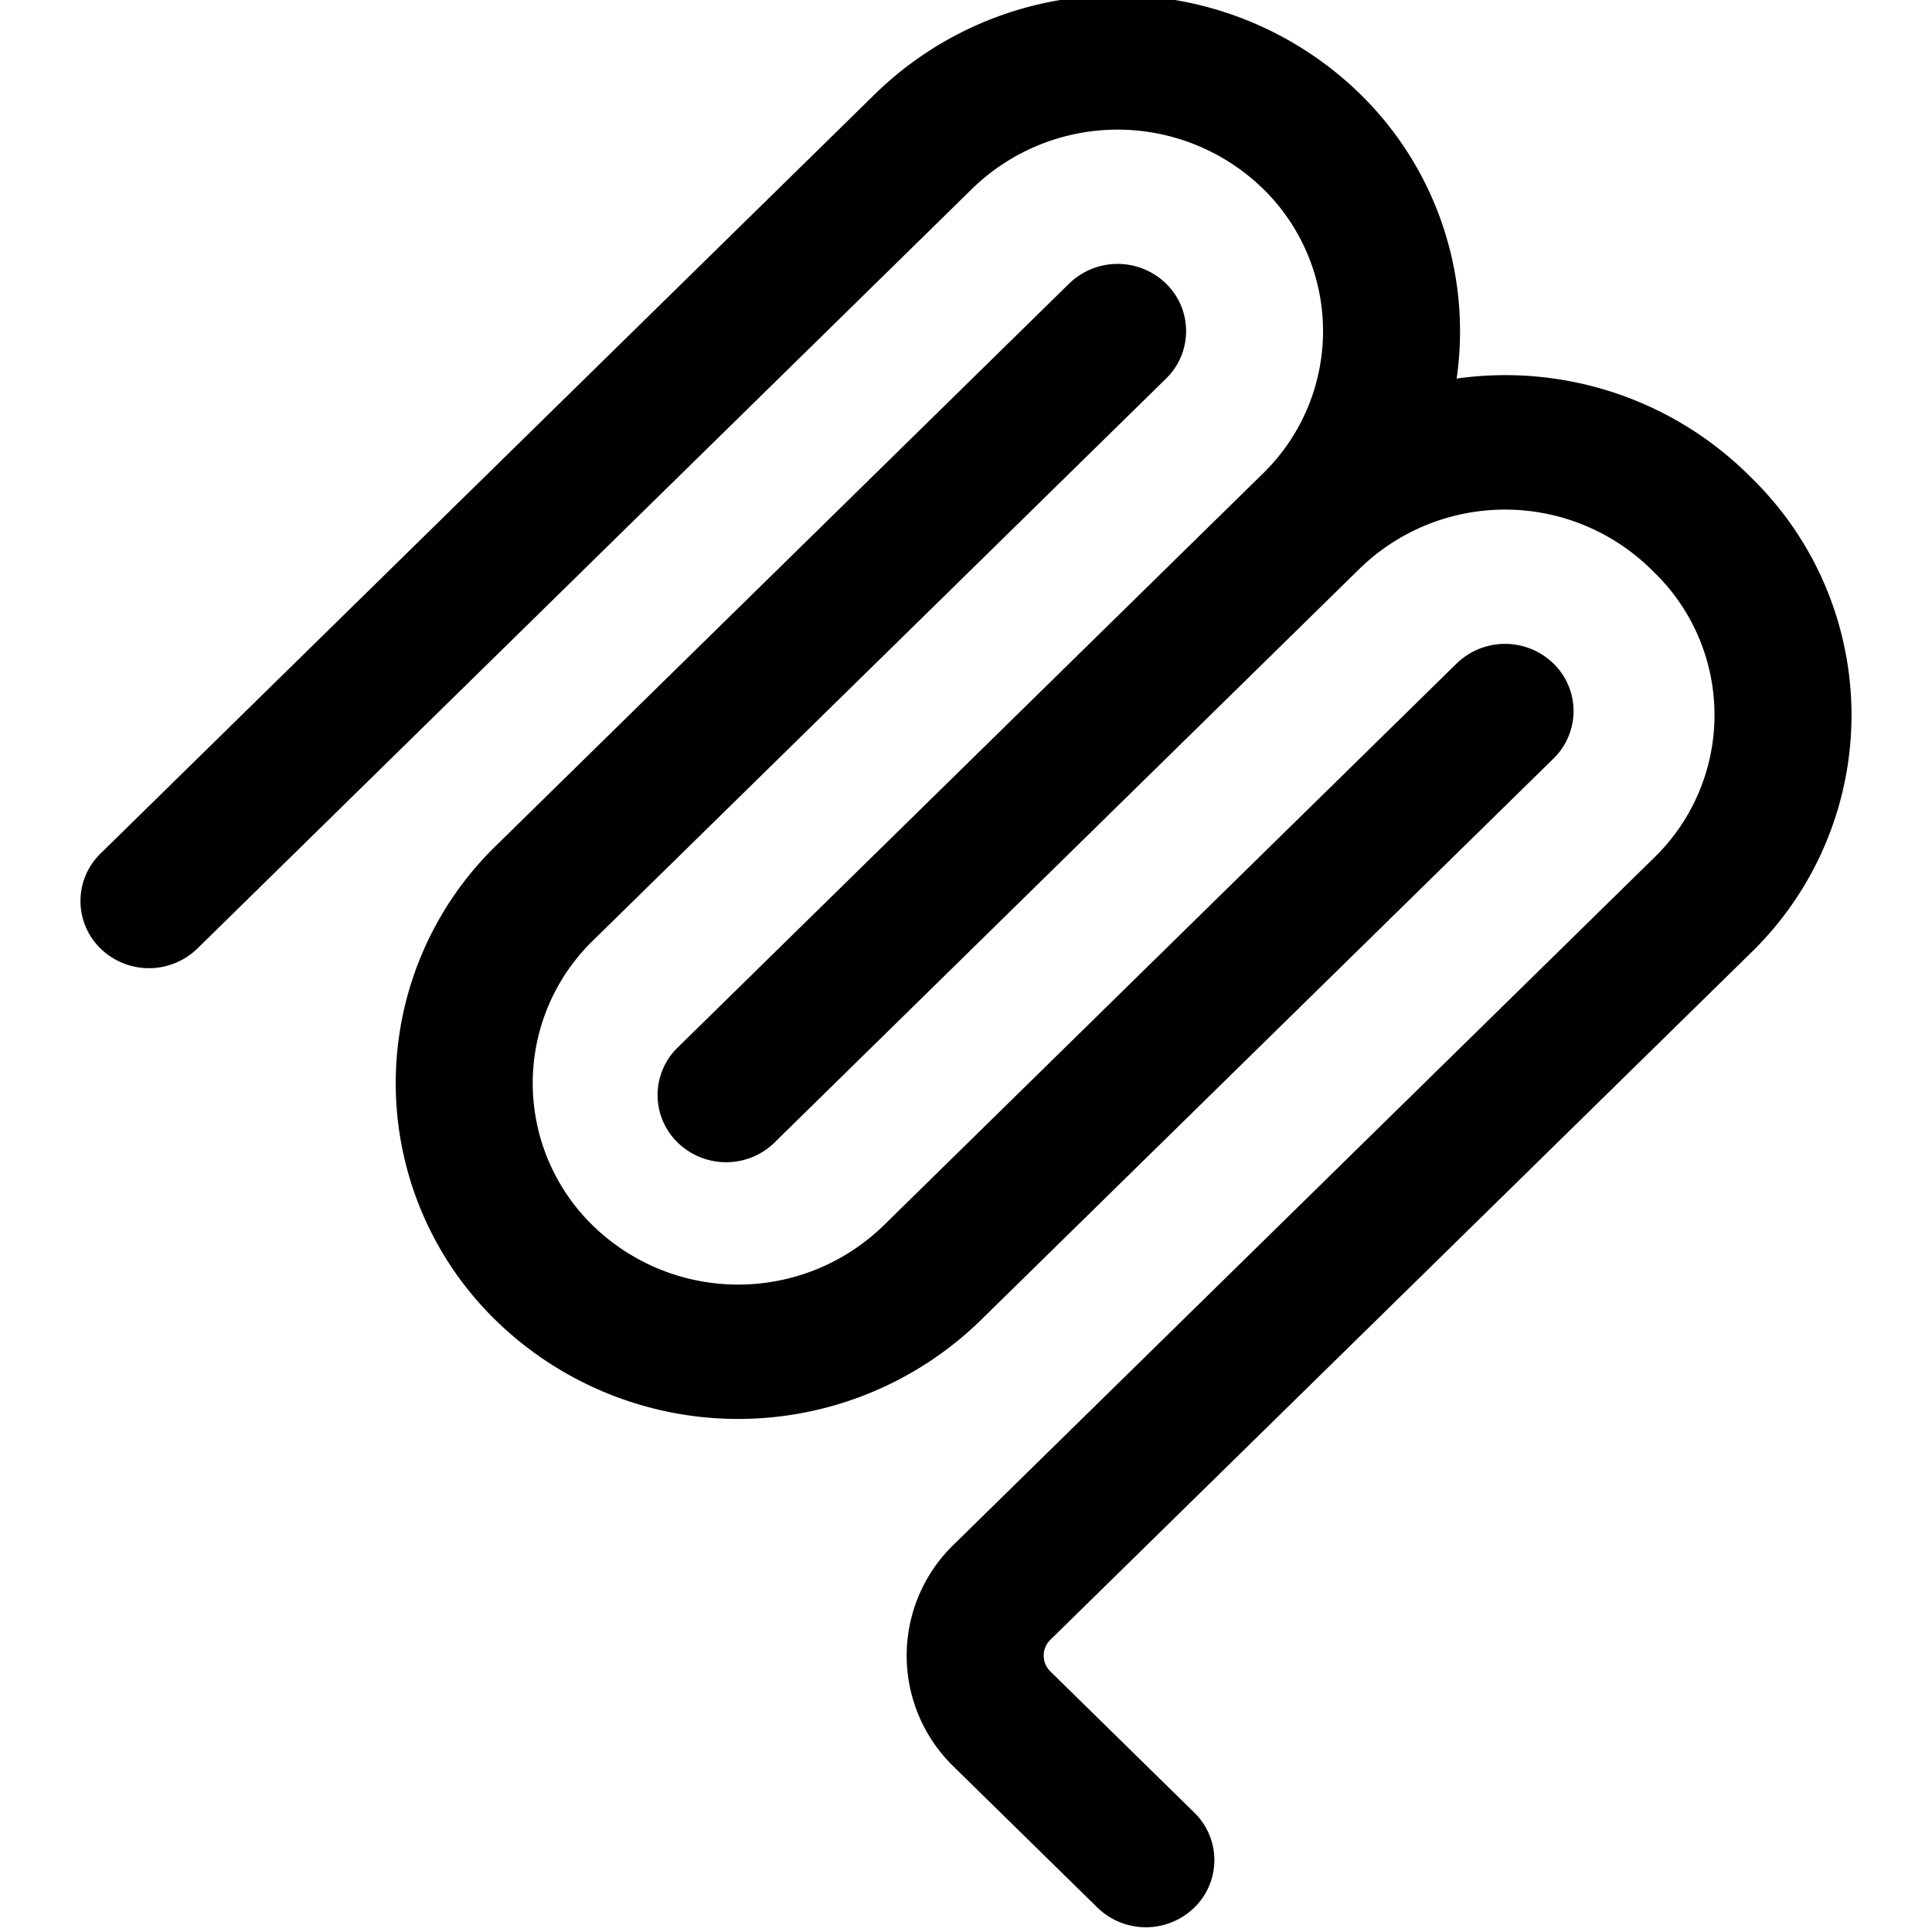
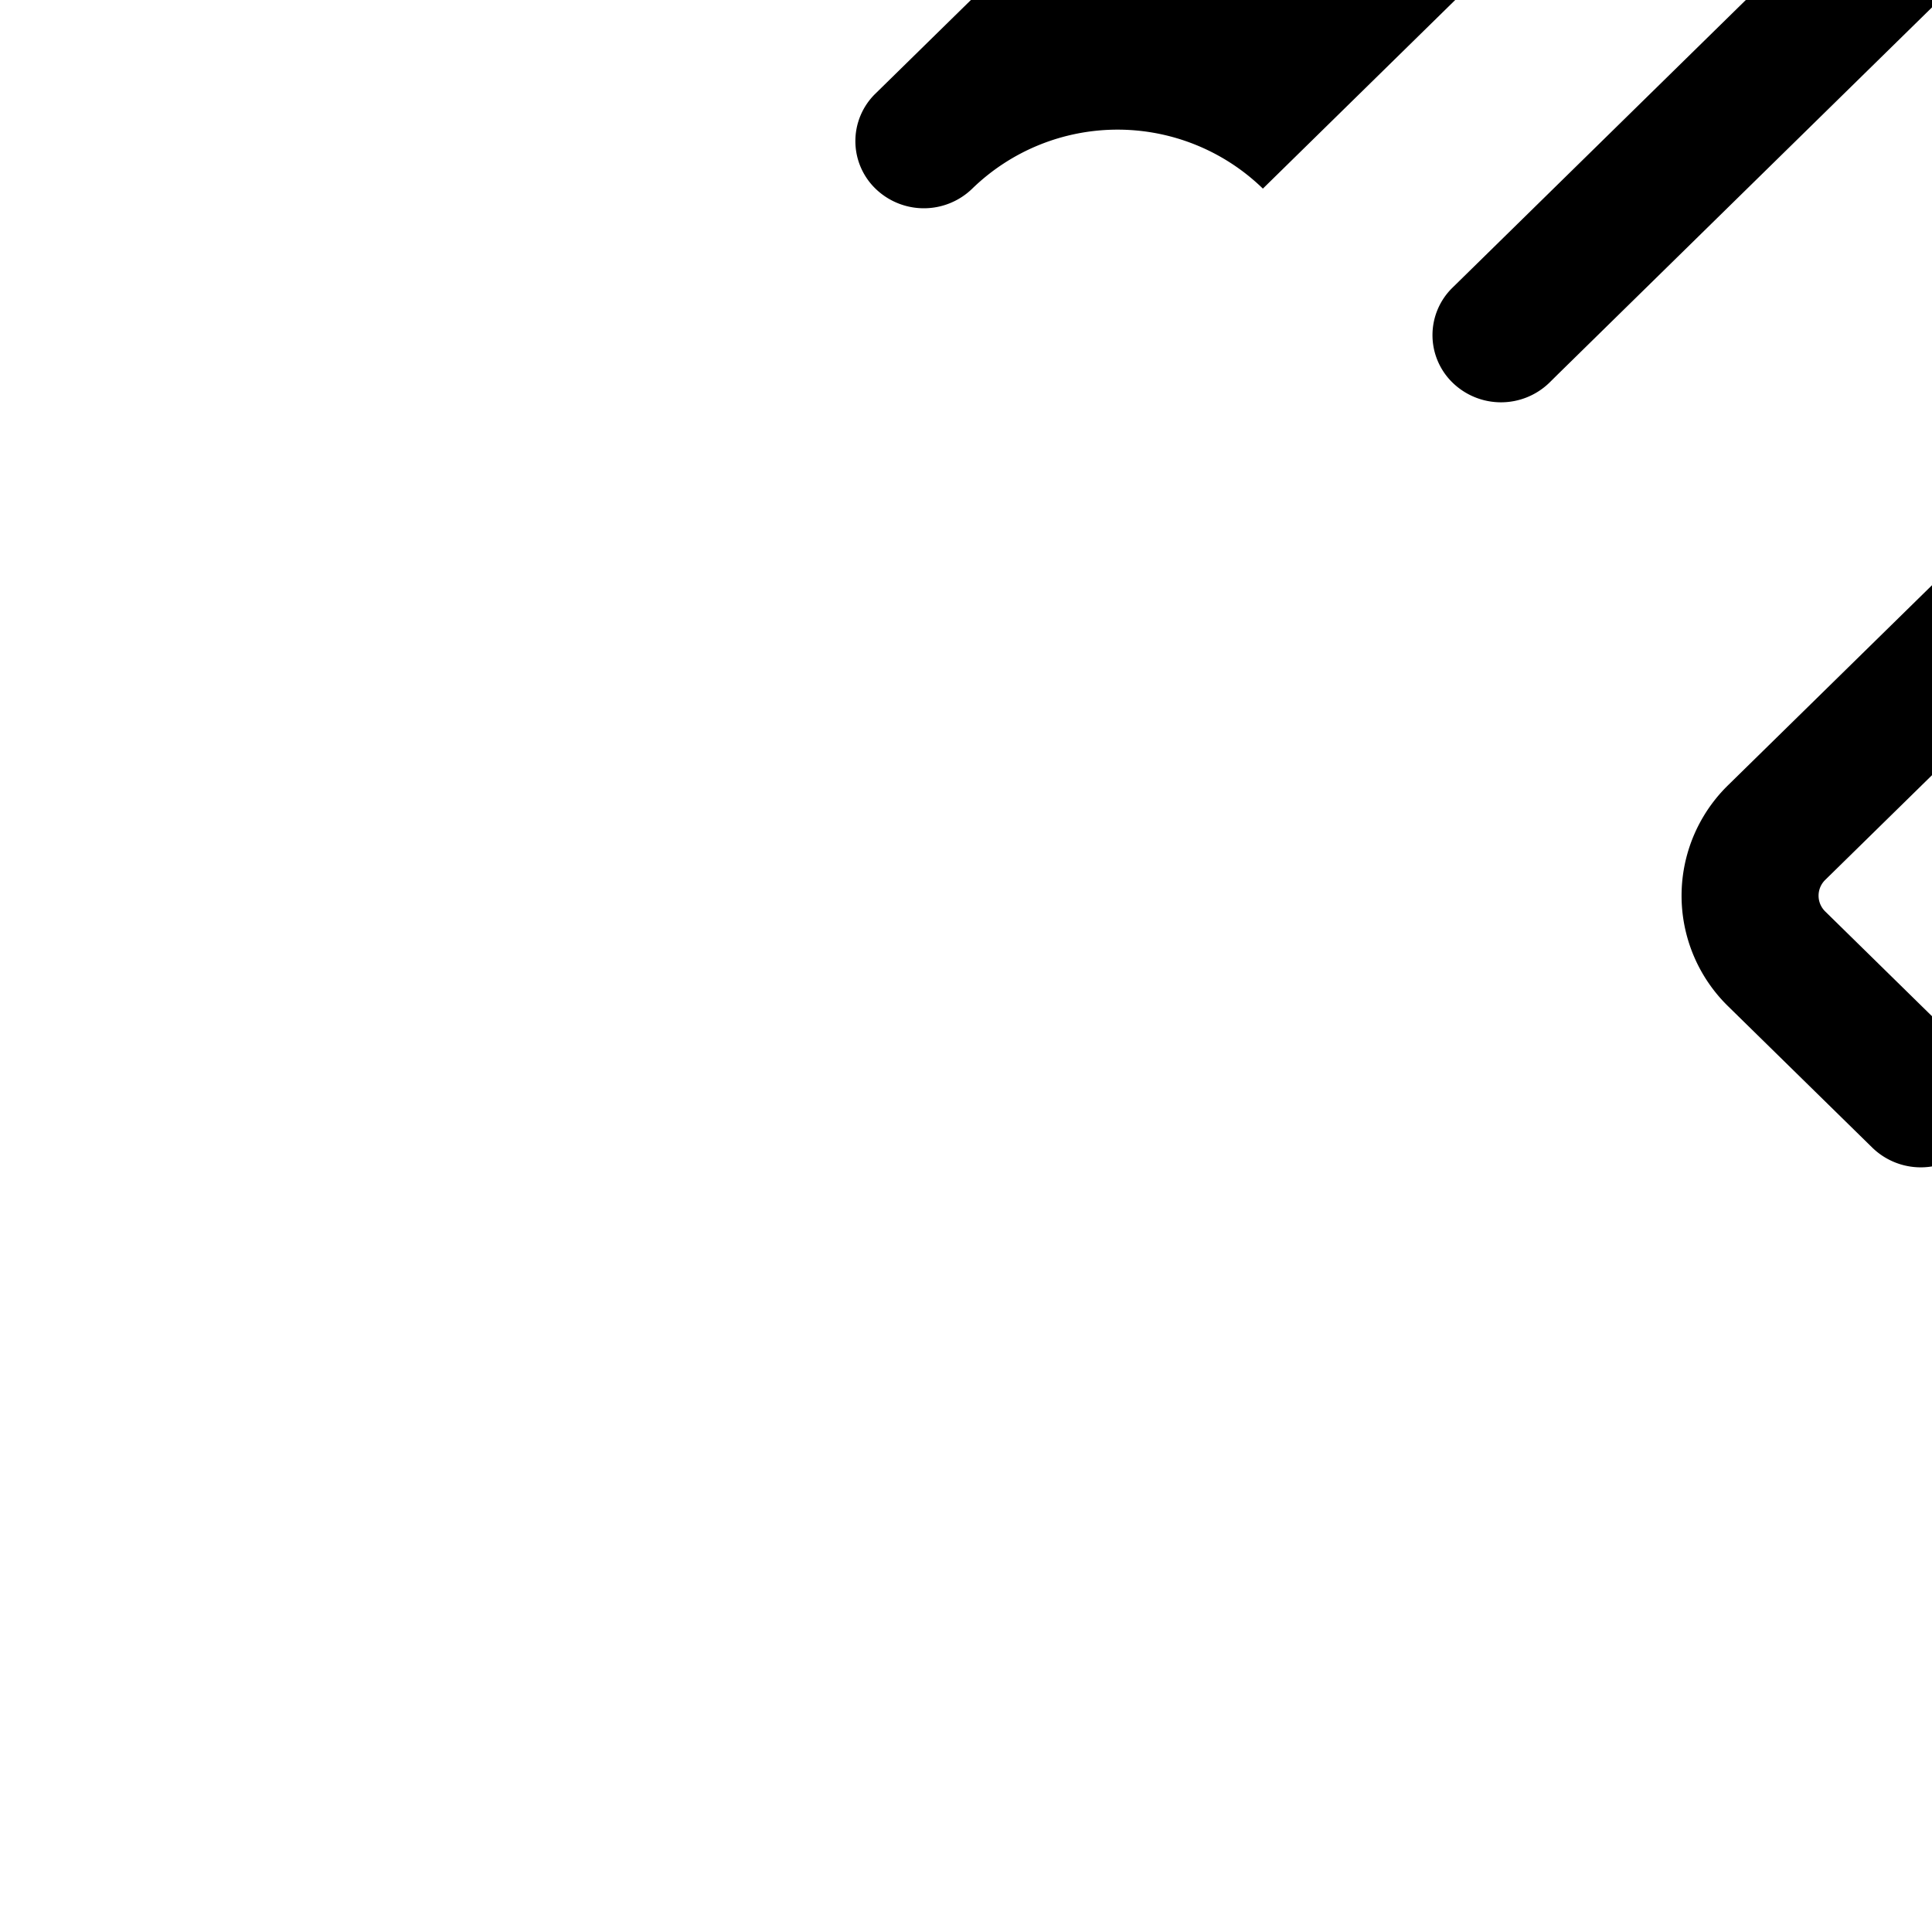
<svg xmlns="http://www.w3.org/2000/svg" width="1em" height="1em" fill="currentColor" fill-rule="evenodd" style="flex:none;line-height:1" viewBox="0 0 24 24">
-   <path d="M15.688 2.343a2.59 2.59 0 0 0-3.61 0l-9.626 9.44a.863.863 0 0 1-1.203 0 .823.823 0 0 1 0-1.18l9.626-9.44a4.313 4.313 0 0 1 6.016 0 4.12 4.12 0 0 1 1.204 3.54 4.3 4.3 0 0 1 3.609 1.18l.05.05a4.115 4.115 0 0 1 0 5.9l-8.706 8.537a.274.274 0 0 0 0 .393l1.788 1.754a.823.823 0 0 1 0 1.18.863.863 0 0 1-1.203 0l-1.788-1.753a1.92 1.92 0 0 1 0-2.754l8.706-8.538a2.47 2.47 0 0 0 0-3.54l-.05-.049a2.59 2.59 0 0 0-3.607-.003l-7.172 7.034-.002.002-.098.097a.863.863 0 0 1-1.204 0 .823.823 0 0 1 0-1.18l7.273-7.133a2.47 2.47 0 0 0-.003-3.537" />
-   <path d="M14.485 4.703a.823.823 0 0 0 0-1.18.863.863 0 0 0-1.204 0l-7.119 6.982a4.115 4.115 0 0 0 0 5.9 4.314 4.314 0 0 0 6.016 0l7.12-6.982a.823.823 0 0 0 0-1.18.863.863 0 0 0-1.204 0l-7.119 6.982a2.59 2.59 0 0 1-3.61 0 2.47 2.47 0 0 1 0-3.54z" />
+   <path d="M15.688 2.343a2.59 2.59 0 0 0-3.61 0a.863.863 0 0 1-1.203 0 .823.823 0 0 1 0-1.18l9.626-9.44a4.313 4.313 0 0 1 6.016 0 4.12 4.12 0 0 1 1.204 3.54 4.3 4.3 0 0 1 3.609 1.18l.05.05a4.115 4.115 0 0 1 0 5.9l-8.706 8.537a.274.274 0 0 0 0 .393l1.788 1.754a.823.823 0 0 1 0 1.18.863.863 0 0 1-1.203 0l-1.788-1.753a1.92 1.92 0 0 1 0-2.754l8.706-8.538a2.47 2.47 0 0 0 0-3.54l-.05-.049a2.59 2.59 0 0 0-3.607-.003l-7.172 7.034-.002.002-.098.097a.863.863 0 0 1-1.204 0 .823.823 0 0 1 0-1.18l7.273-7.133a2.47 2.47 0 0 0-.003-3.537" />
</svg>